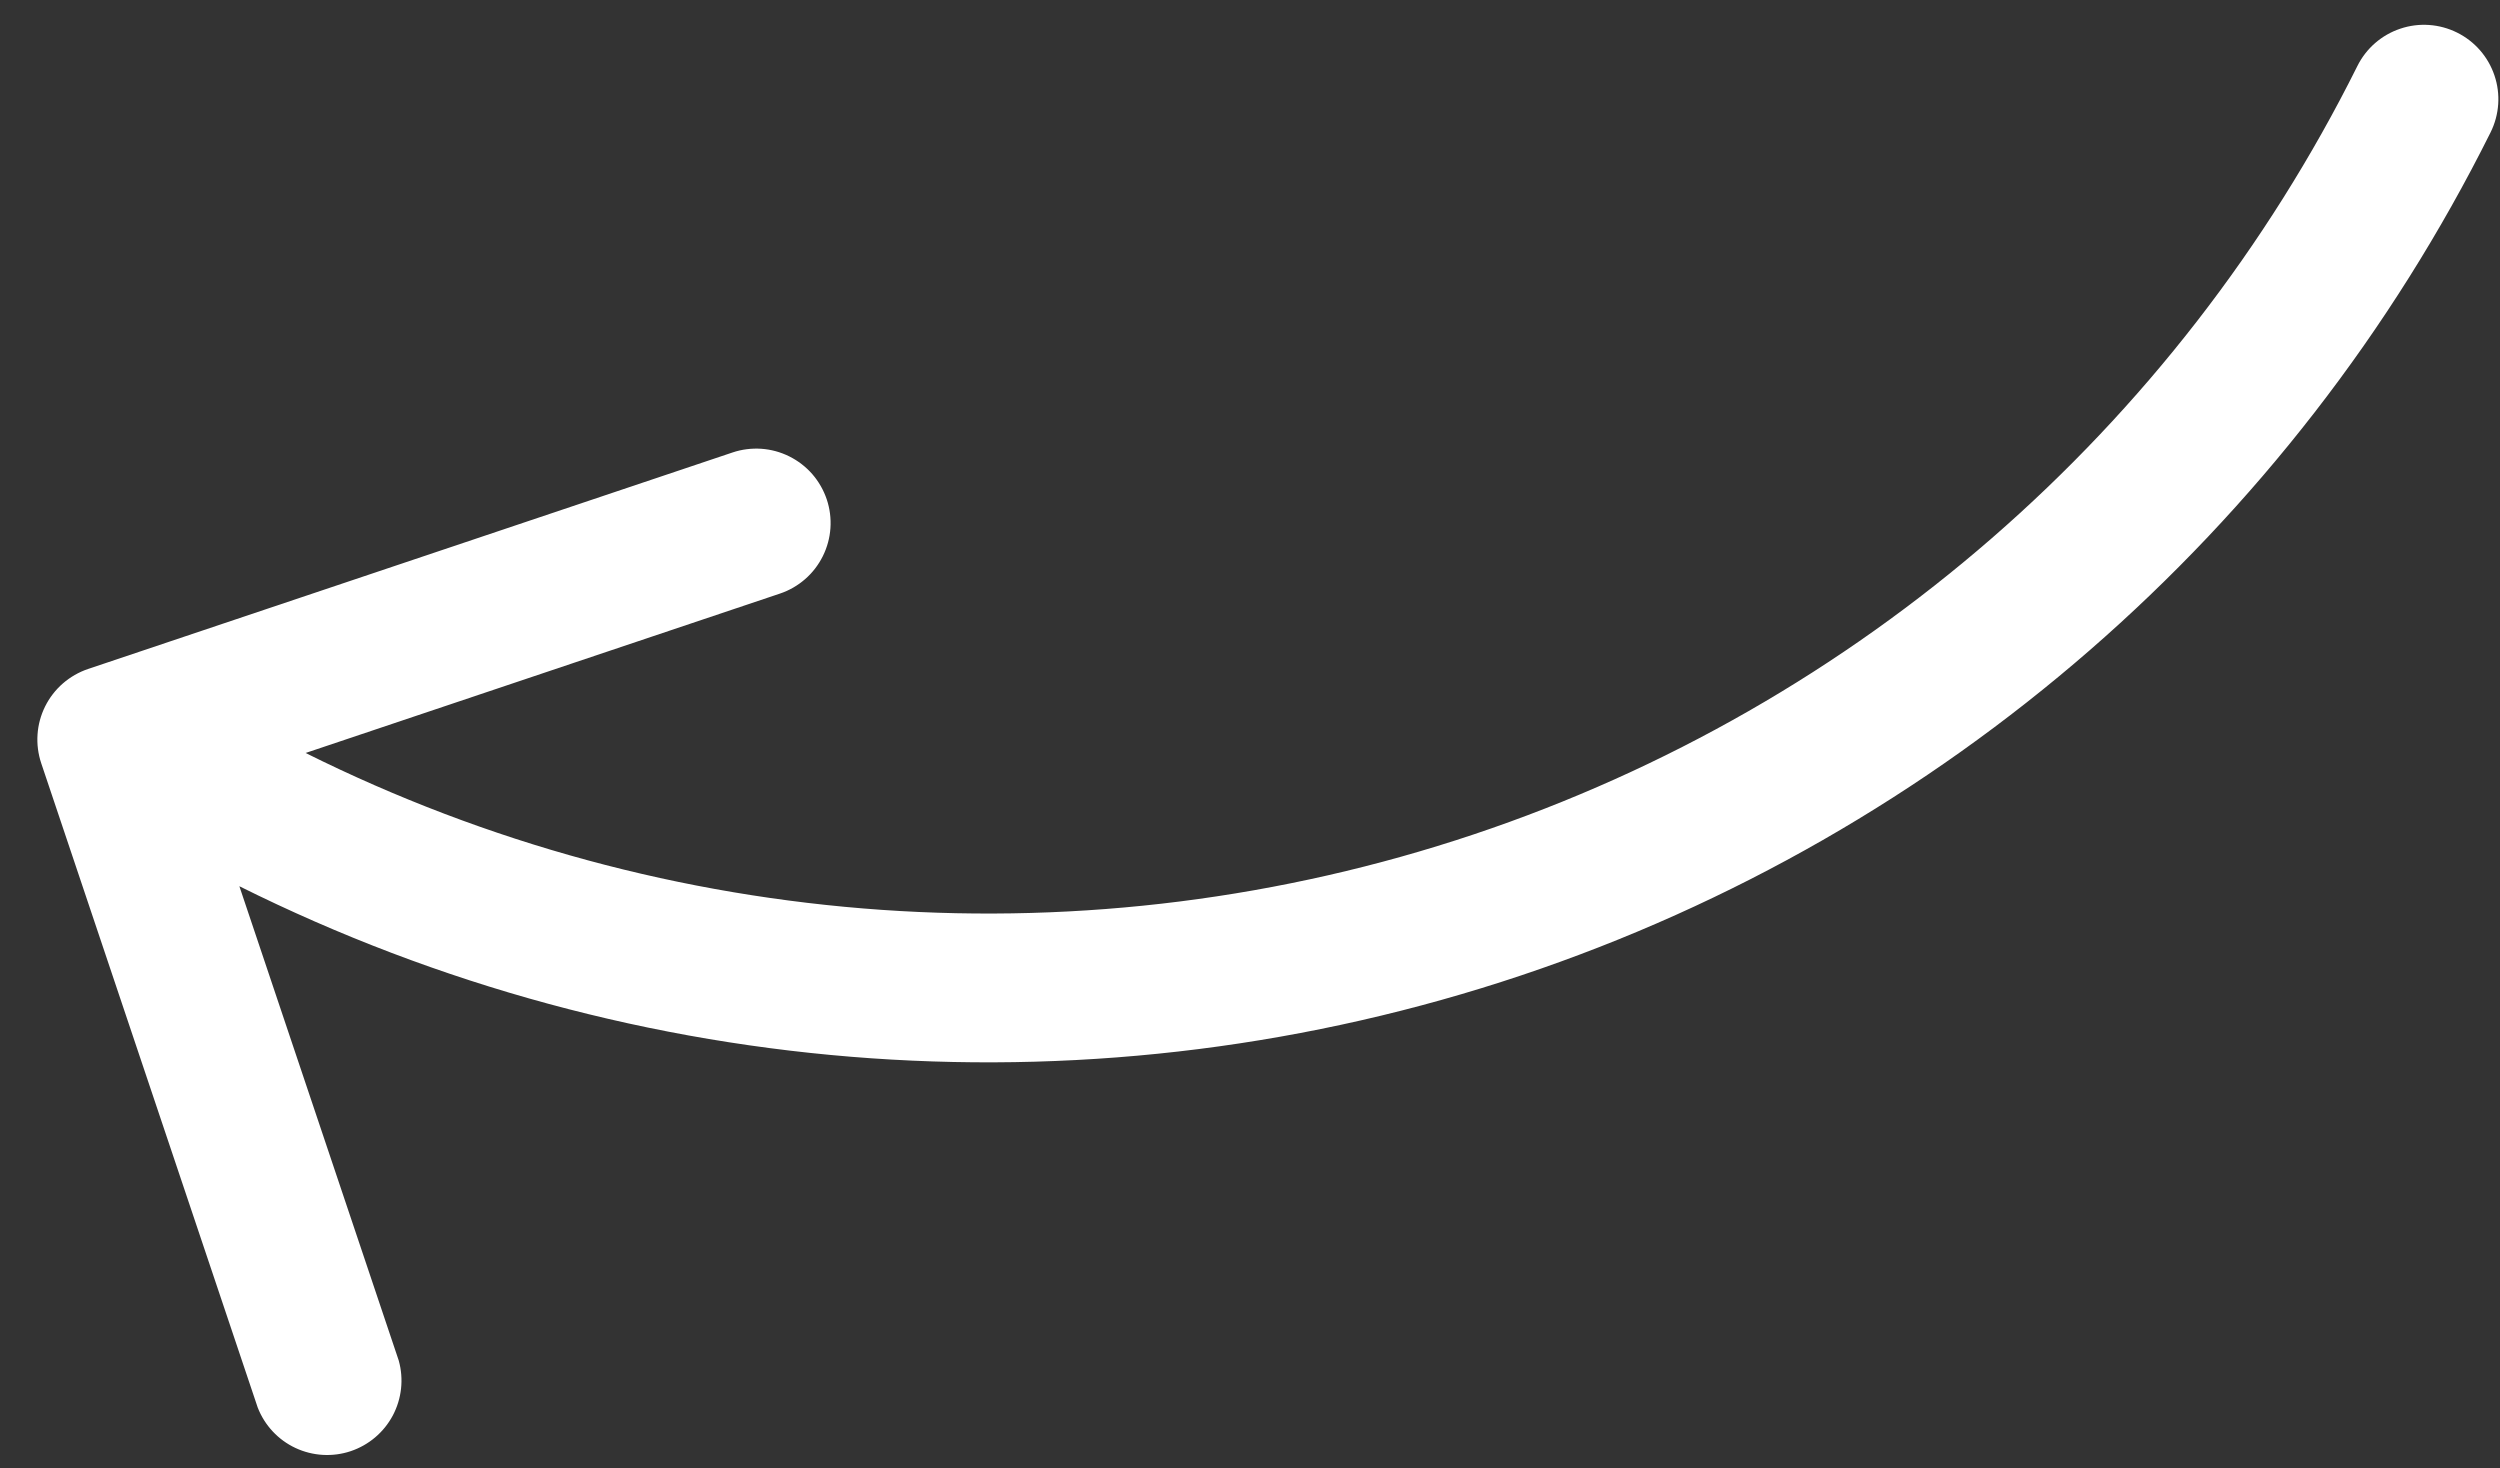
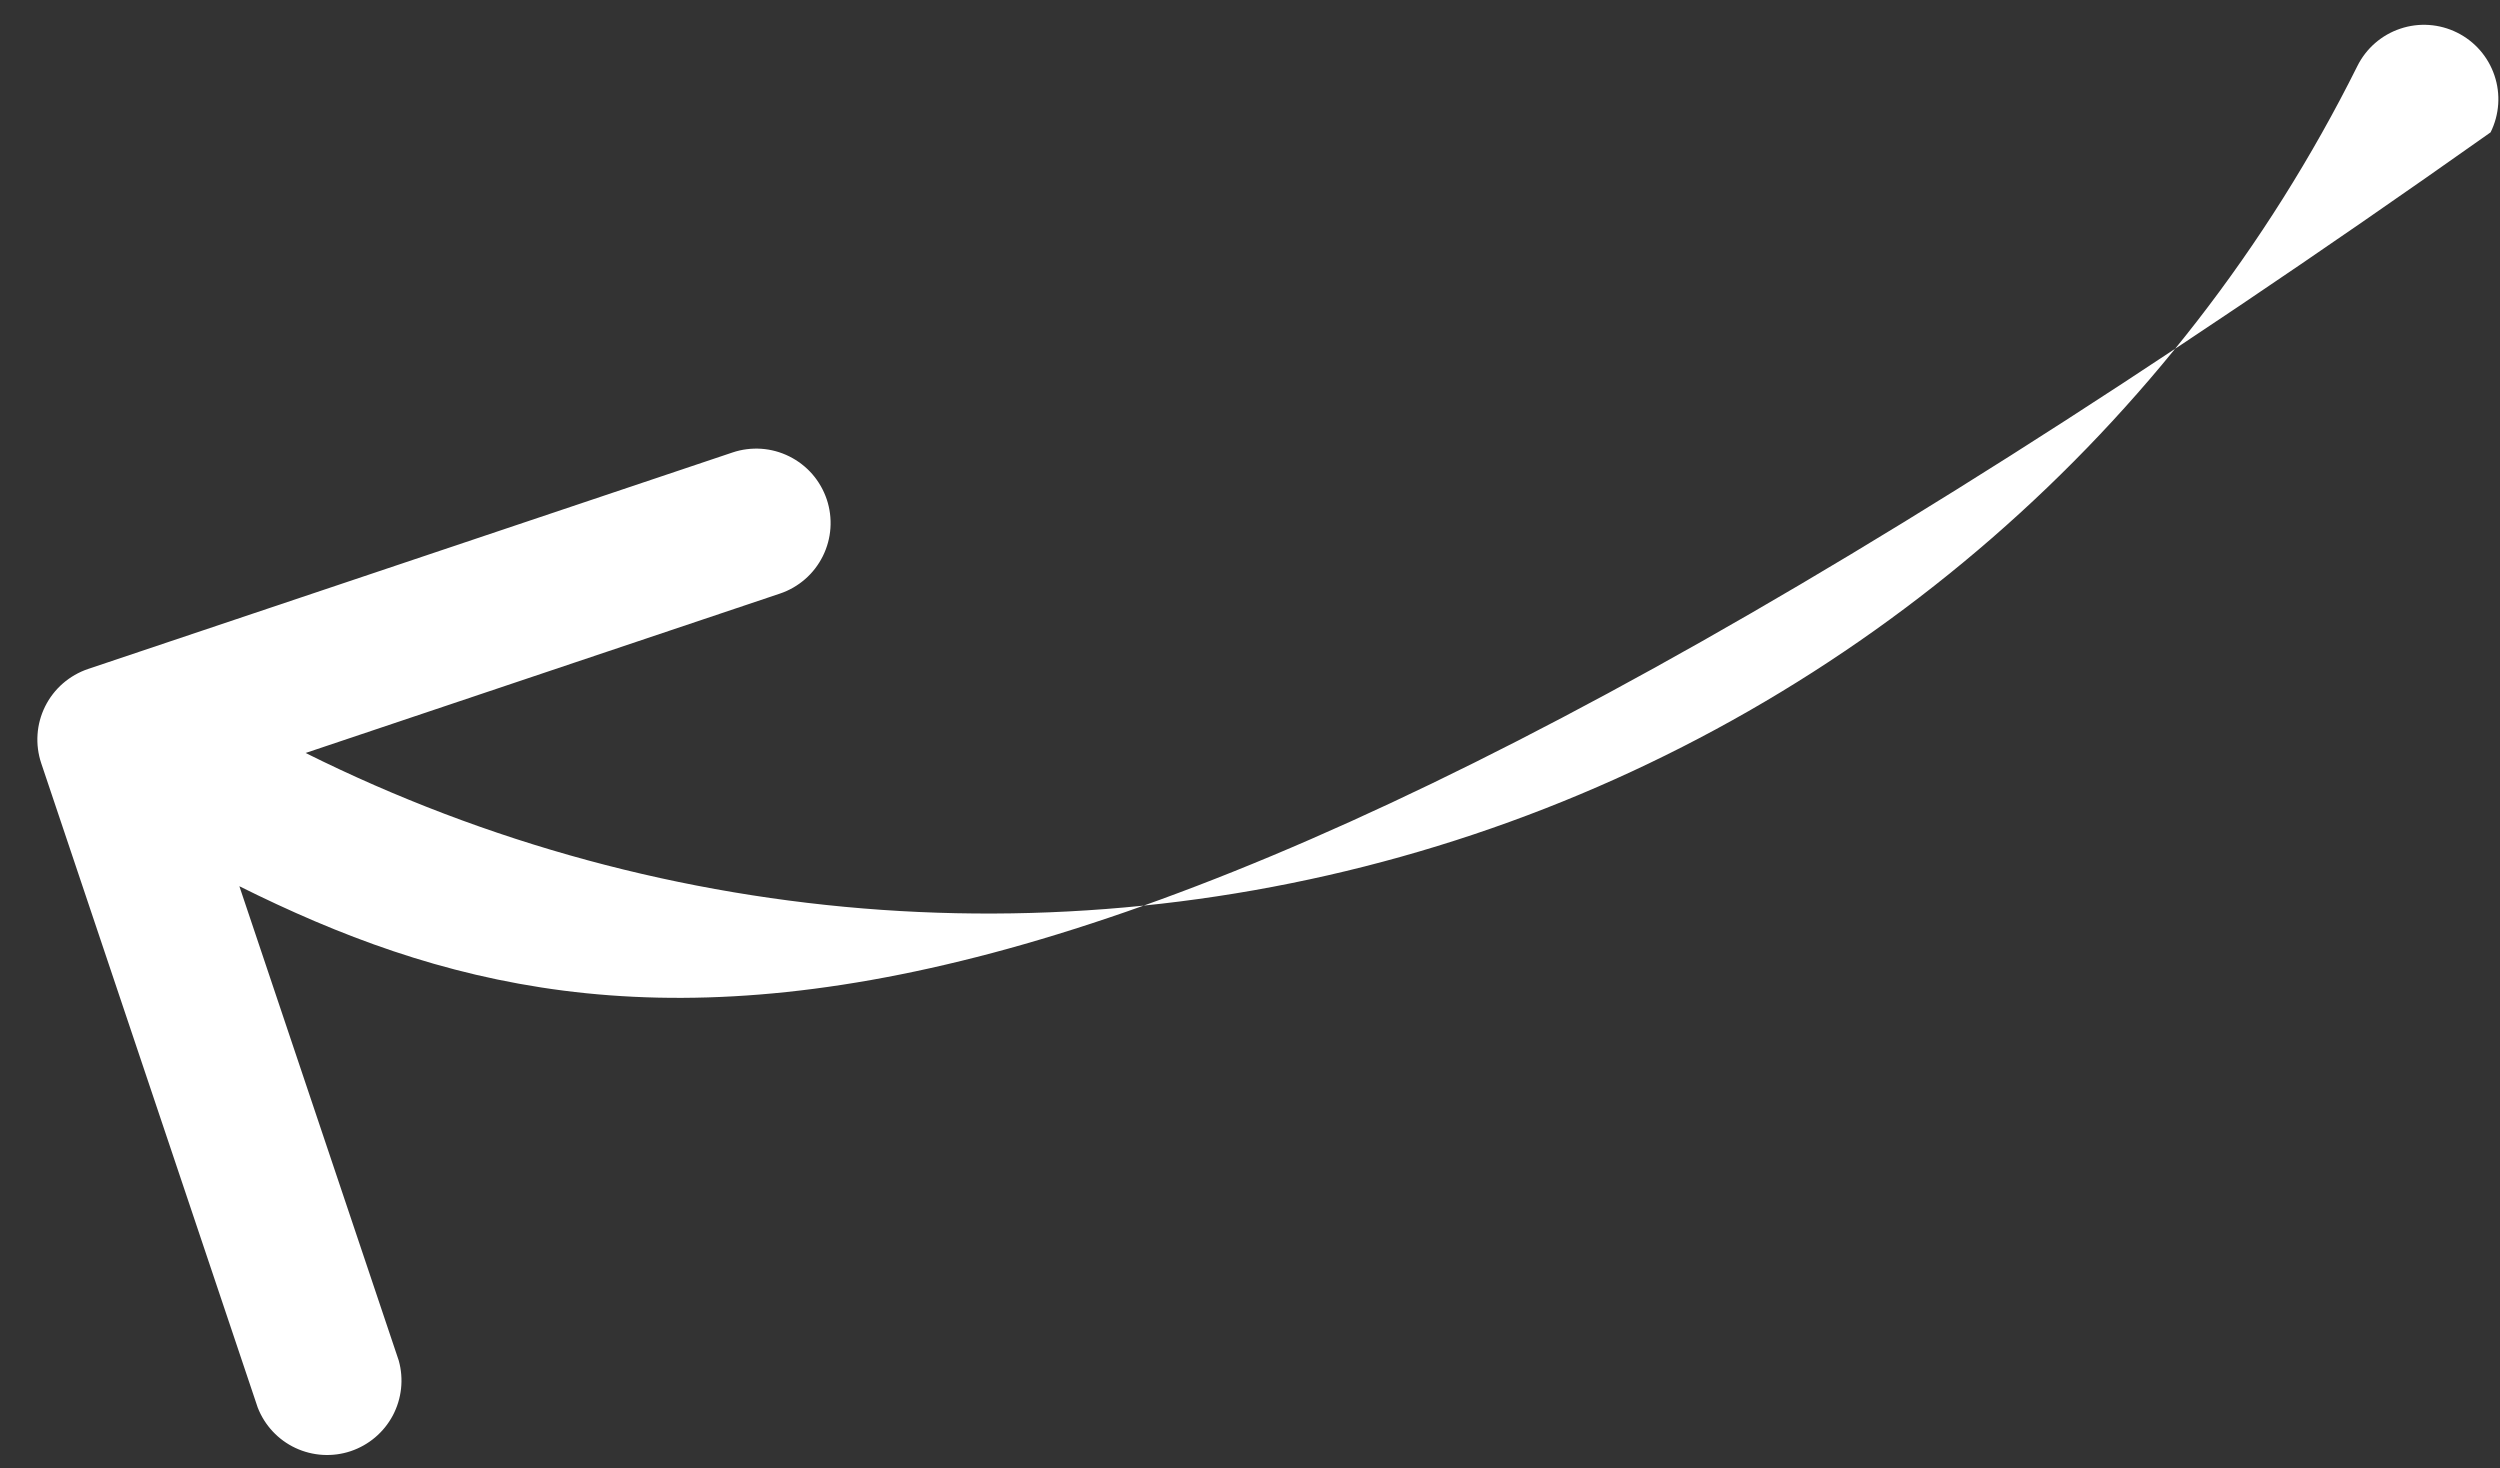
<svg xmlns="http://www.w3.org/2000/svg" width="63" height="37" viewBox="0 0 63 37" fill="none">
  <rect x="0" y="0" width="63" height="37" fill="#333333" stroke="none" />
-   <path d="M62.763 3.335C57.758 13.376 48.97 21.019 38.331 24.581C27.693 28.144 16.074 27.336 6.032 22.333L10.048 34.285C10.178 34.749 10.124 35.244 9.899 35.67C9.673 36.095 9.293 36.417 8.836 36.57C8.38 36.722 7.882 36.693 7.446 36.489C7.01 36.285 6.67 35.92 6.495 35.472L1.039 19.234C0.961 19.001 0.929 18.754 0.946 18.508C0.962 18.262 1.028 18.022 1.137 17.802C1.247 17.581 1.399 17.384 1.585 17.222C1.771 17.061 1.986 16.937 2.22 16.858L18.458 11.403C18.691 11.324 18.938 11.293 19.184 11.309C19.43 11.326 19.669 11.391 19.89 11.501C20.111 11.611 20.308 11.763 20.47 11.948C20.631 12.134 20.755 12.35 20.834 12.584C20.912 12.817 20.944 13.064 20.927 13.309C20.91 13.555 20.845 13.795 20.735 14.016C20.625 14.237 20.474 14.433 20.288 14.595C20.102 14.757 19.886 14.881 19.653 14.959L7.701 18.975C16.853 23.535 27.441 24.273 37.137 21.027C46.833 17.781 54.843 10.816 59.405 1.666C59.626 1.22 60.015 0.881 60.487 0.723C60.958 0.564 61.473 0.6 61.918 0.821C62.364 1.042 62.703 1.432 62.861 1.903C63.02 2.374 62.984 2.889 62.763 3.335Z" fill="white" />
+   <path d="M62.763 3.335C27.693 28.144 16.074 27.336 6.032 22.333L10.048 34.285C10.178 34.749 10.124 35.244 9.899 35.67C9.673 36.095 9.293 36.417 8.836 36.57C8.38 36.722 7.882 36.693 7.446 36.489C7.01 36.285 6.67 35.92 6.495 35.472L1.039 19.234C0.961 19.001 0.929 18.754 0.946 18.508C0.962 18.262 1.028 18.022 1.137 17.802C1.247 17.581 1.399 17.384 1.585 17.222C1.771 17.061 1.986 16.937 2.22 16.858L18.458 11.403C18.691 11.324 18.938 11.293 19.184 11.309C19.43 11.326 19.669 11.391 19.89 11.501C20.111 11.611 20.308 11.763 20.47 11.948C20.631 12.134 20.755 12.35 20.834 12.584C20.912 12.817 20.944 13.064 20.927 13.309C20.91 13.555 20.845 13.795 20.735 14.016C20.625 14.237 20.474 14.433 20.288 14.595C20.102 14.757 19.886 14.881 19.653 14.959L7.701 18.975C16.853 23.535 27.441 24.273 37.137 21.027C46.833 17.781 54.843 10.816 59.405 1.666C59.626 1.22 60.015 0.881 60.487 0.723C60.958 0.564 61.473 0.6 61.918 0.821C62.364 1.042 62.703 1.432 62.861 1.903C63.02 2.374 62.984 2.889 62.763 3.335Z" fill="white" />
</svg>